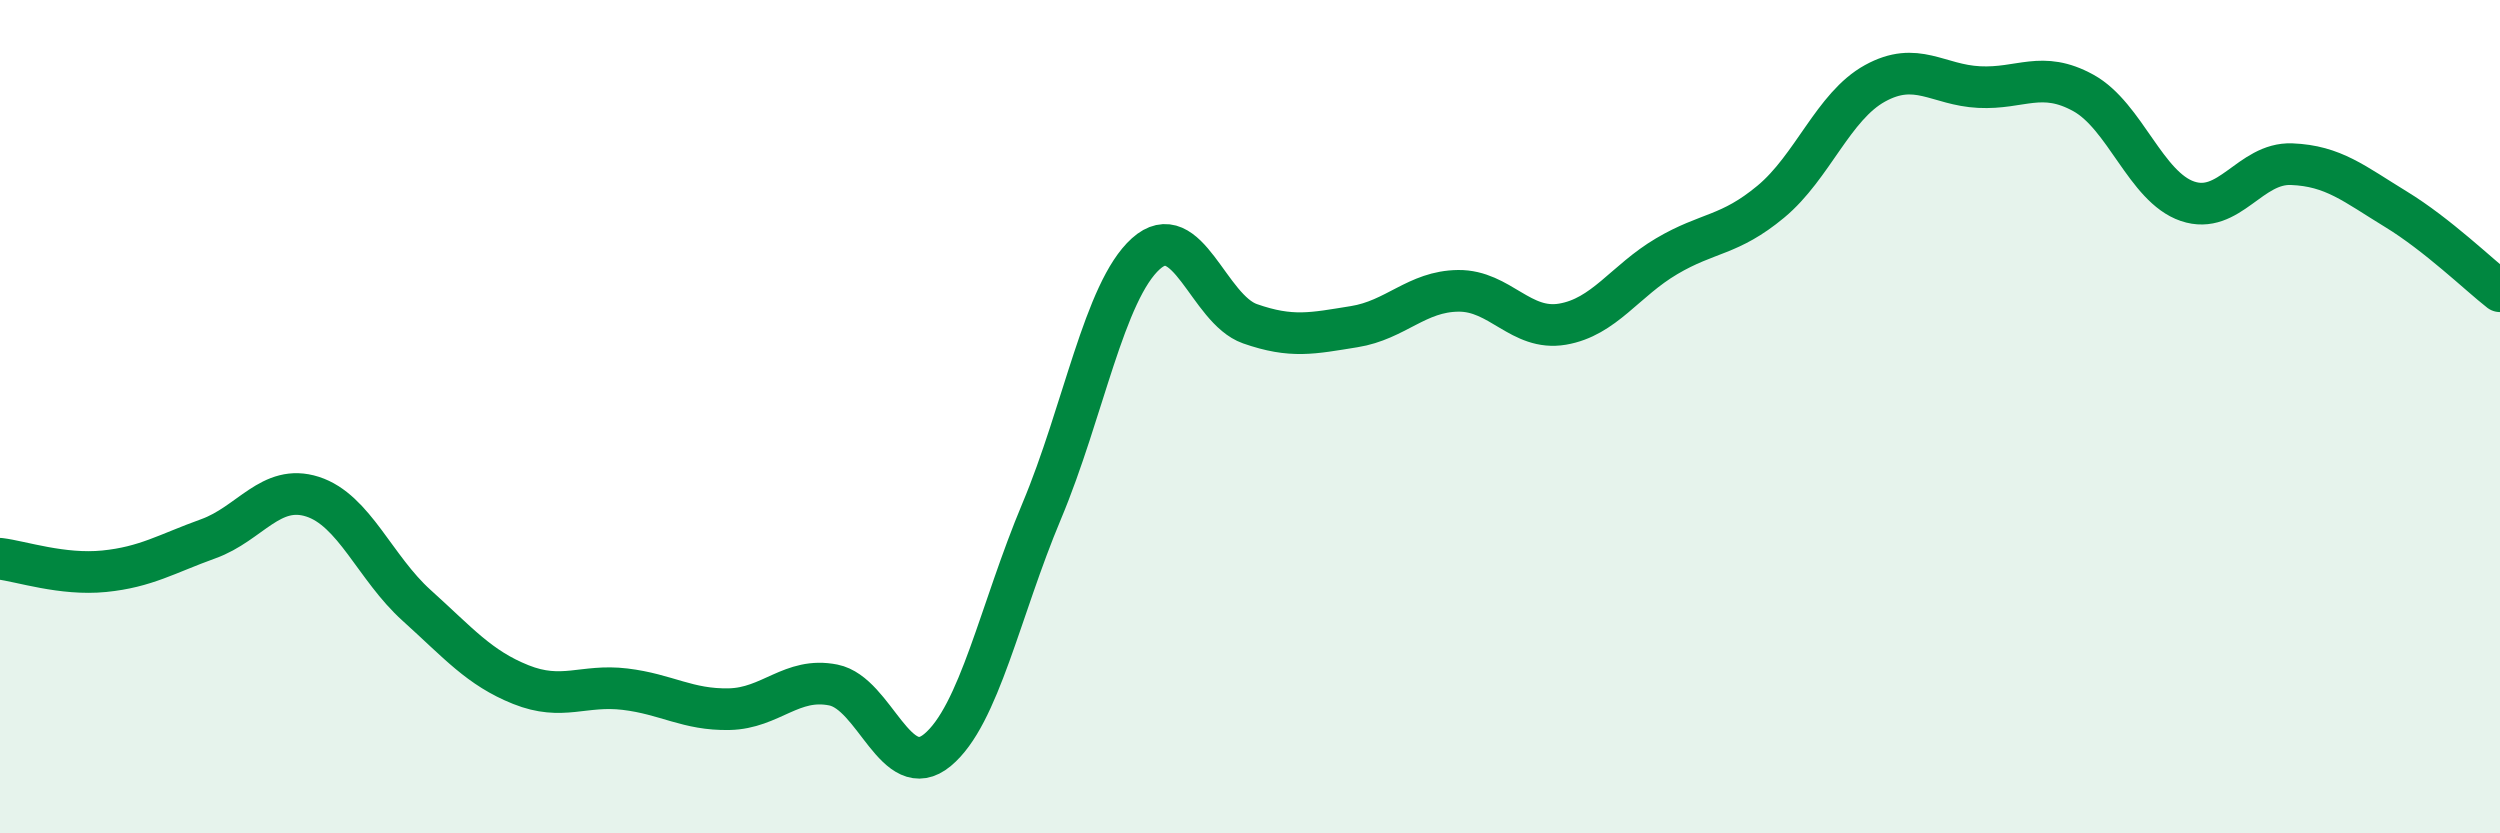
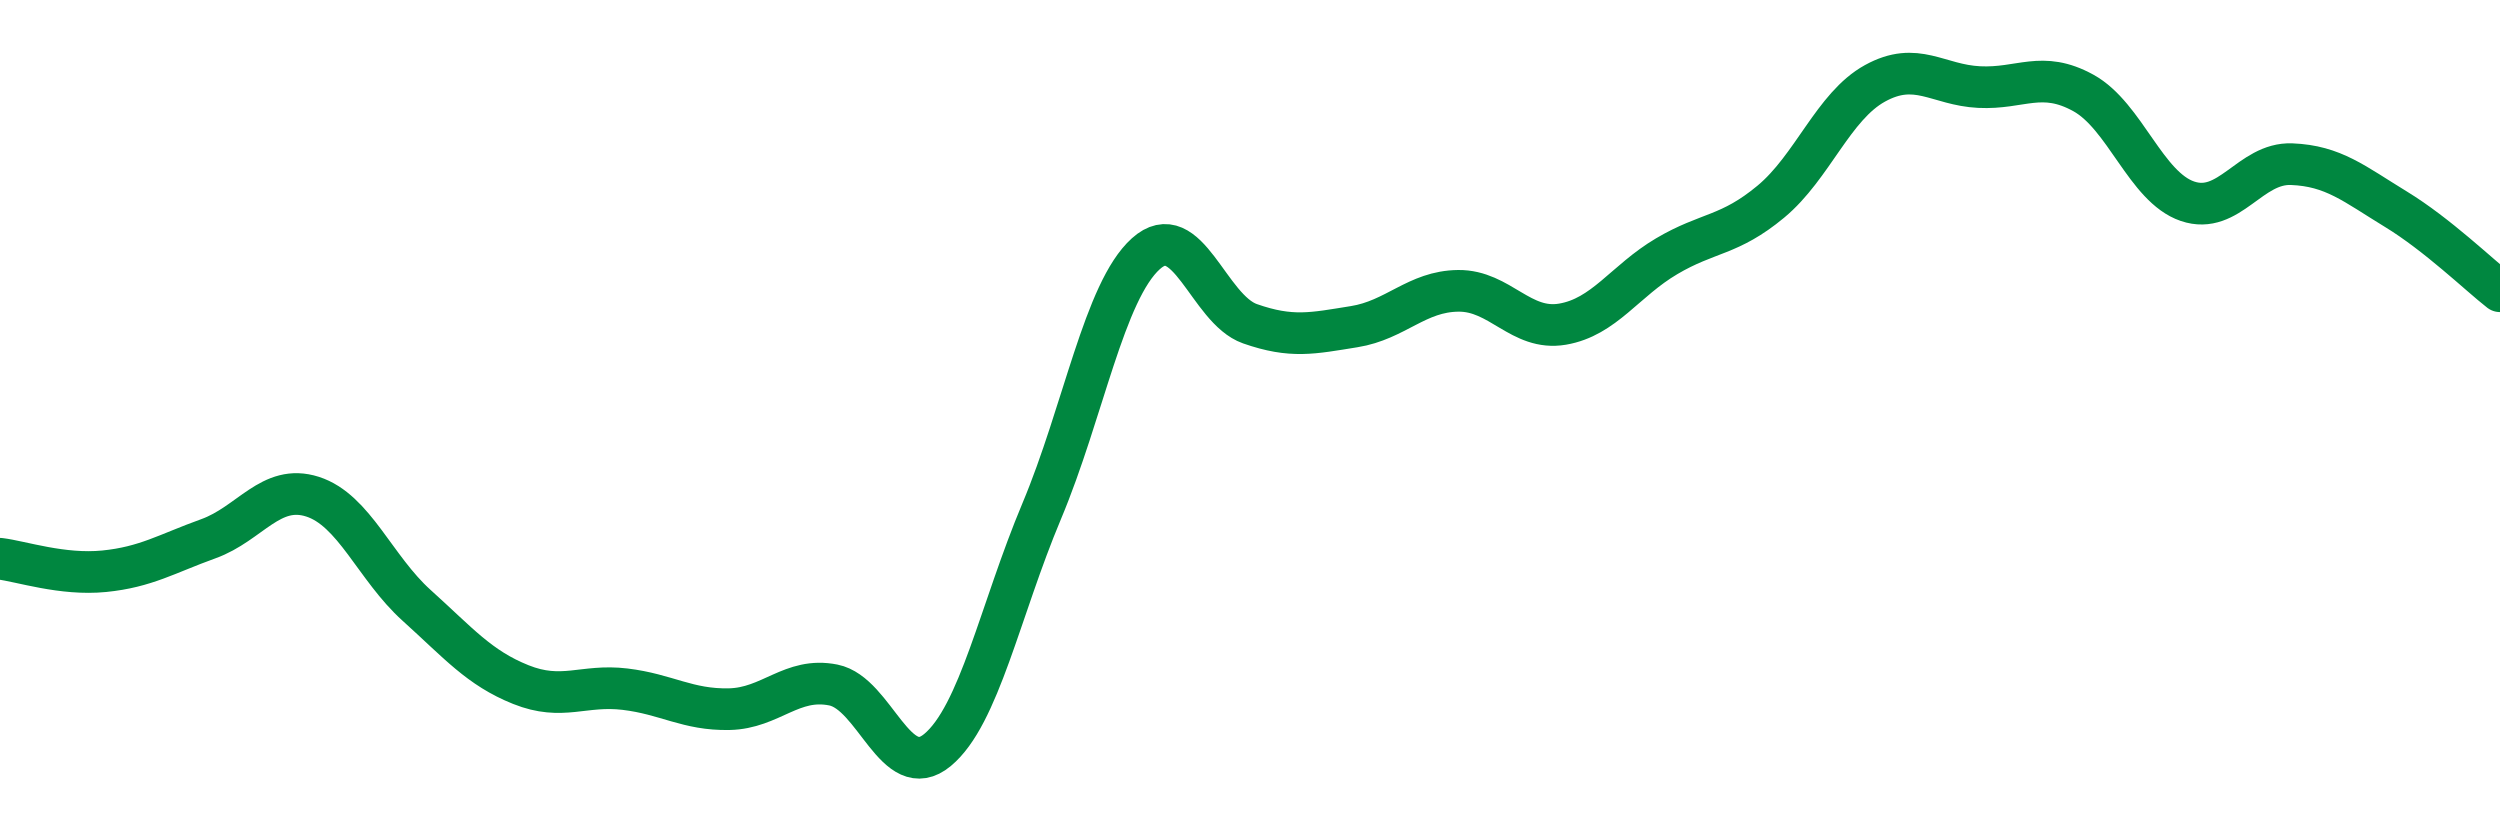
<svg xmlns="http://www.w3.org/2000/svg" width="60" height="20" viewBox="0 0 60 20">
-   <path d="M 0,13.41 C 0.5,13.47 1.5,13.81 2.5,13.71 C 3.5,13.61 4,13.29 5,12.93 C 6,12.57 6.5,11.6 7.5,11.92 C 8.5,12.24 9,13.63 10,14.53 C 11,15.43 11.5,16.03 12.5,16.43 C 13.5,16.83 14,16.42 15,16.54 C 16,16.66 16.5,17.04 17.5,17.02 C 18.5,17 19,16.24 20,16.44 C 21,16.64 21.5,18.83 22.5,18 C 23.5,17.17 24,14.65 25,12.27 C 26,9.89 26.5,6.99 27.5,6.09 C 28.5,5.19 29,7.42 30,7.77 C 31,8.12 31.5,8 32.5,7.84 C 33.5,7.68 34,6.99 35,6.98 C 36,6.97 36.5,7.95 37.5,7.78 C 38.5,7.61 39,6.74 40,6.15 C 41,5.56 41.5,5.67 42.5,4.84 C 43.5,4.01 44,2.55 45,2 C 46,1.45 46.5,2.04 47.5,2.09 C 48.5,2.14 49,1.68 50,2.23 C 51,2.78 51.5,4.49 52.5,4.83 C 53.5,5.17 54,3.9 55,3.94 C 56,3.98 56.5,4.41 57.5,5.02 C 58.5,5.63 59.5,6.6 60,6.99L60 20L0 20Z" fill="#008740" opacity="0.1" stroke-linecap="round" stroke-linejoin="round" />
  <path d="M 0,13.41 C 0.5,13.47 1.5,13.81 2.5,13.71 C 3.5,13.61 4,13.29 5,12.93 C 6,12.57 6.5,11.6 7.5,11.92 C 8.5,12.24 9,13.63 10,14.53 C 11,15.43 11.5,16.03 12.5,16.43 C 13.5,16.83 14,16.42 15,16.54 C 16,16.66 16.5,17.04 17.5,17.02 C 18.5,17 19,16.24 20,16.44 C 21,16.64 21.5,18.83 22.5,18 C 23.5,17.17 24,14.65 25,12.27 C 26,9.89 26.5,6.99 27.5,6.09 C 28.5,5.19 29,7.42 30,7.77 C 31,8.12 31.5,8 32.5,7.84 C 33.5,7.68 34,6.99 35,6.98 C 36,6.97 36.5,7.95 37.5,7.78 C 38.5,7.61 39,6.74 40,6.15 C 41,5.56 41.5,5.67 42.5,4.84 C 43.5,4.01 44,2.55 45,2 C 46,1.45 46.5,2.04 47.5,2.09 C 48.5,2.14 49,1.68 50,2.23 C 51,2.78 51.5,4.49 52.5,4.83 C 53.5,5.17 54,3.9 55,3.94 C 56,3.98 56.5,4.41 57.5,5.02 C 58.5,5.63 59.5,6.6 60,6.99" stroke="#008740" stroke-width="1" fill="none" stroke-linecap="round" stroke-linejoin="round" />
</svg>